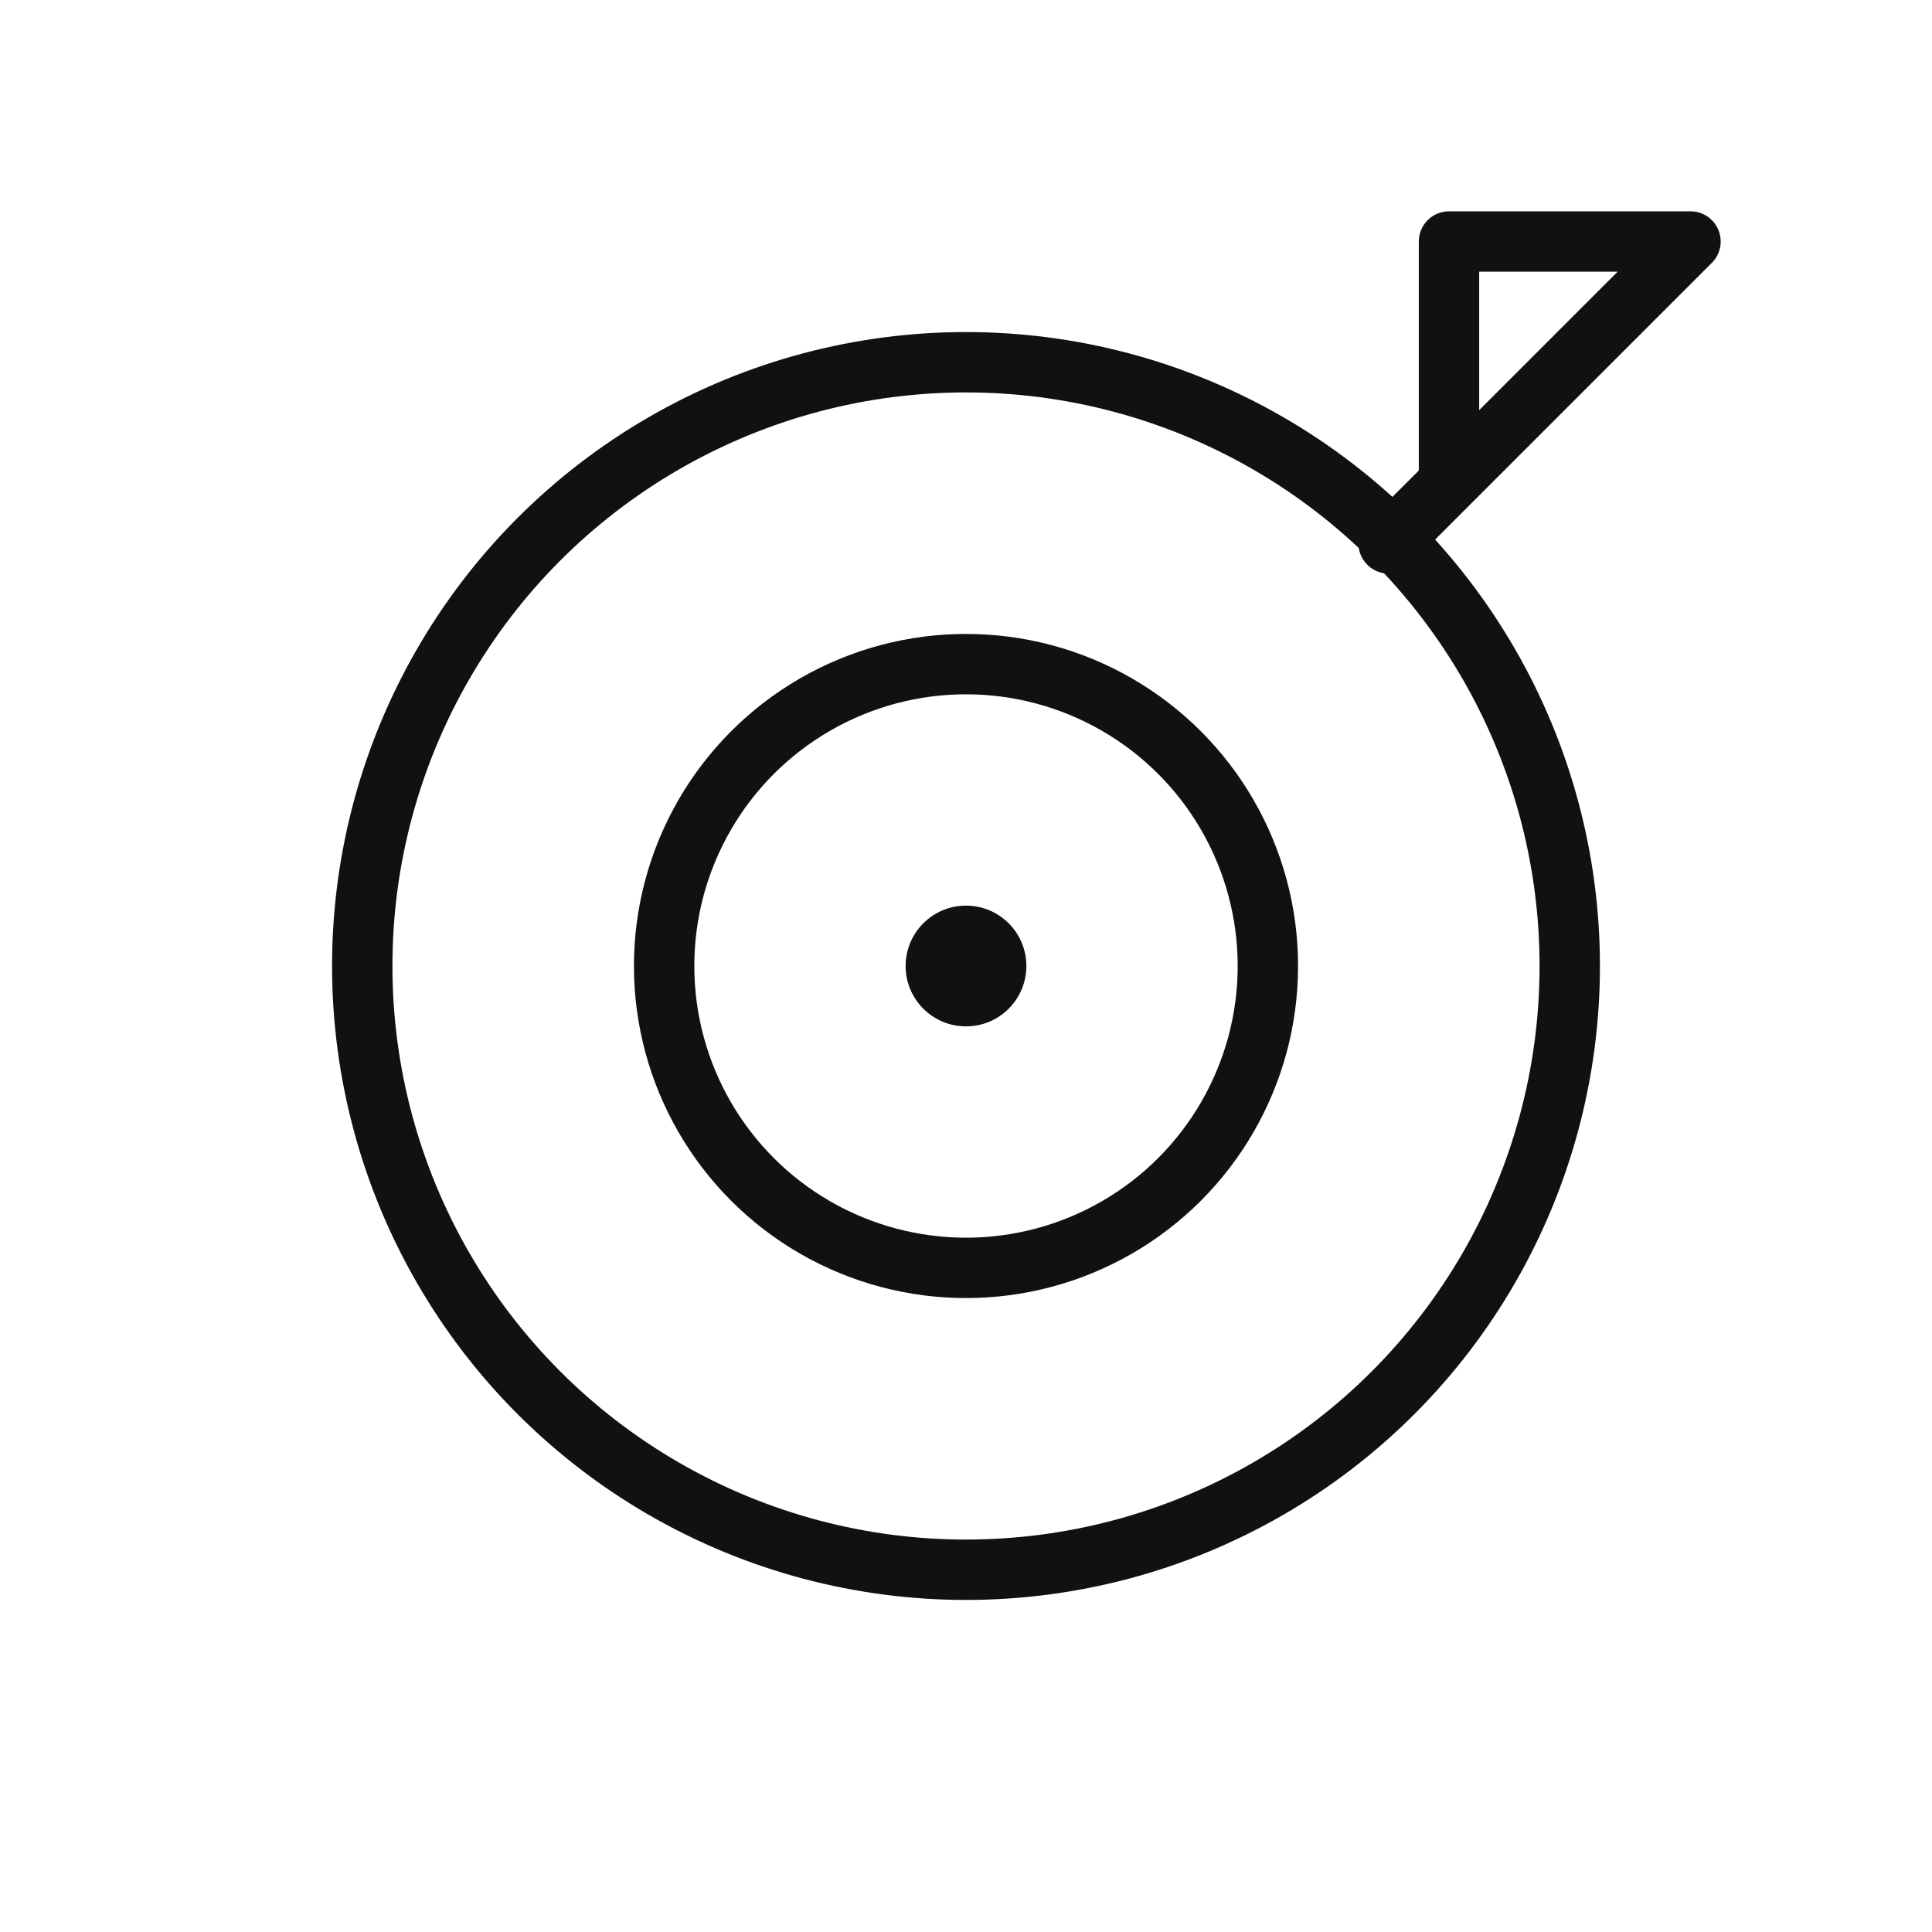
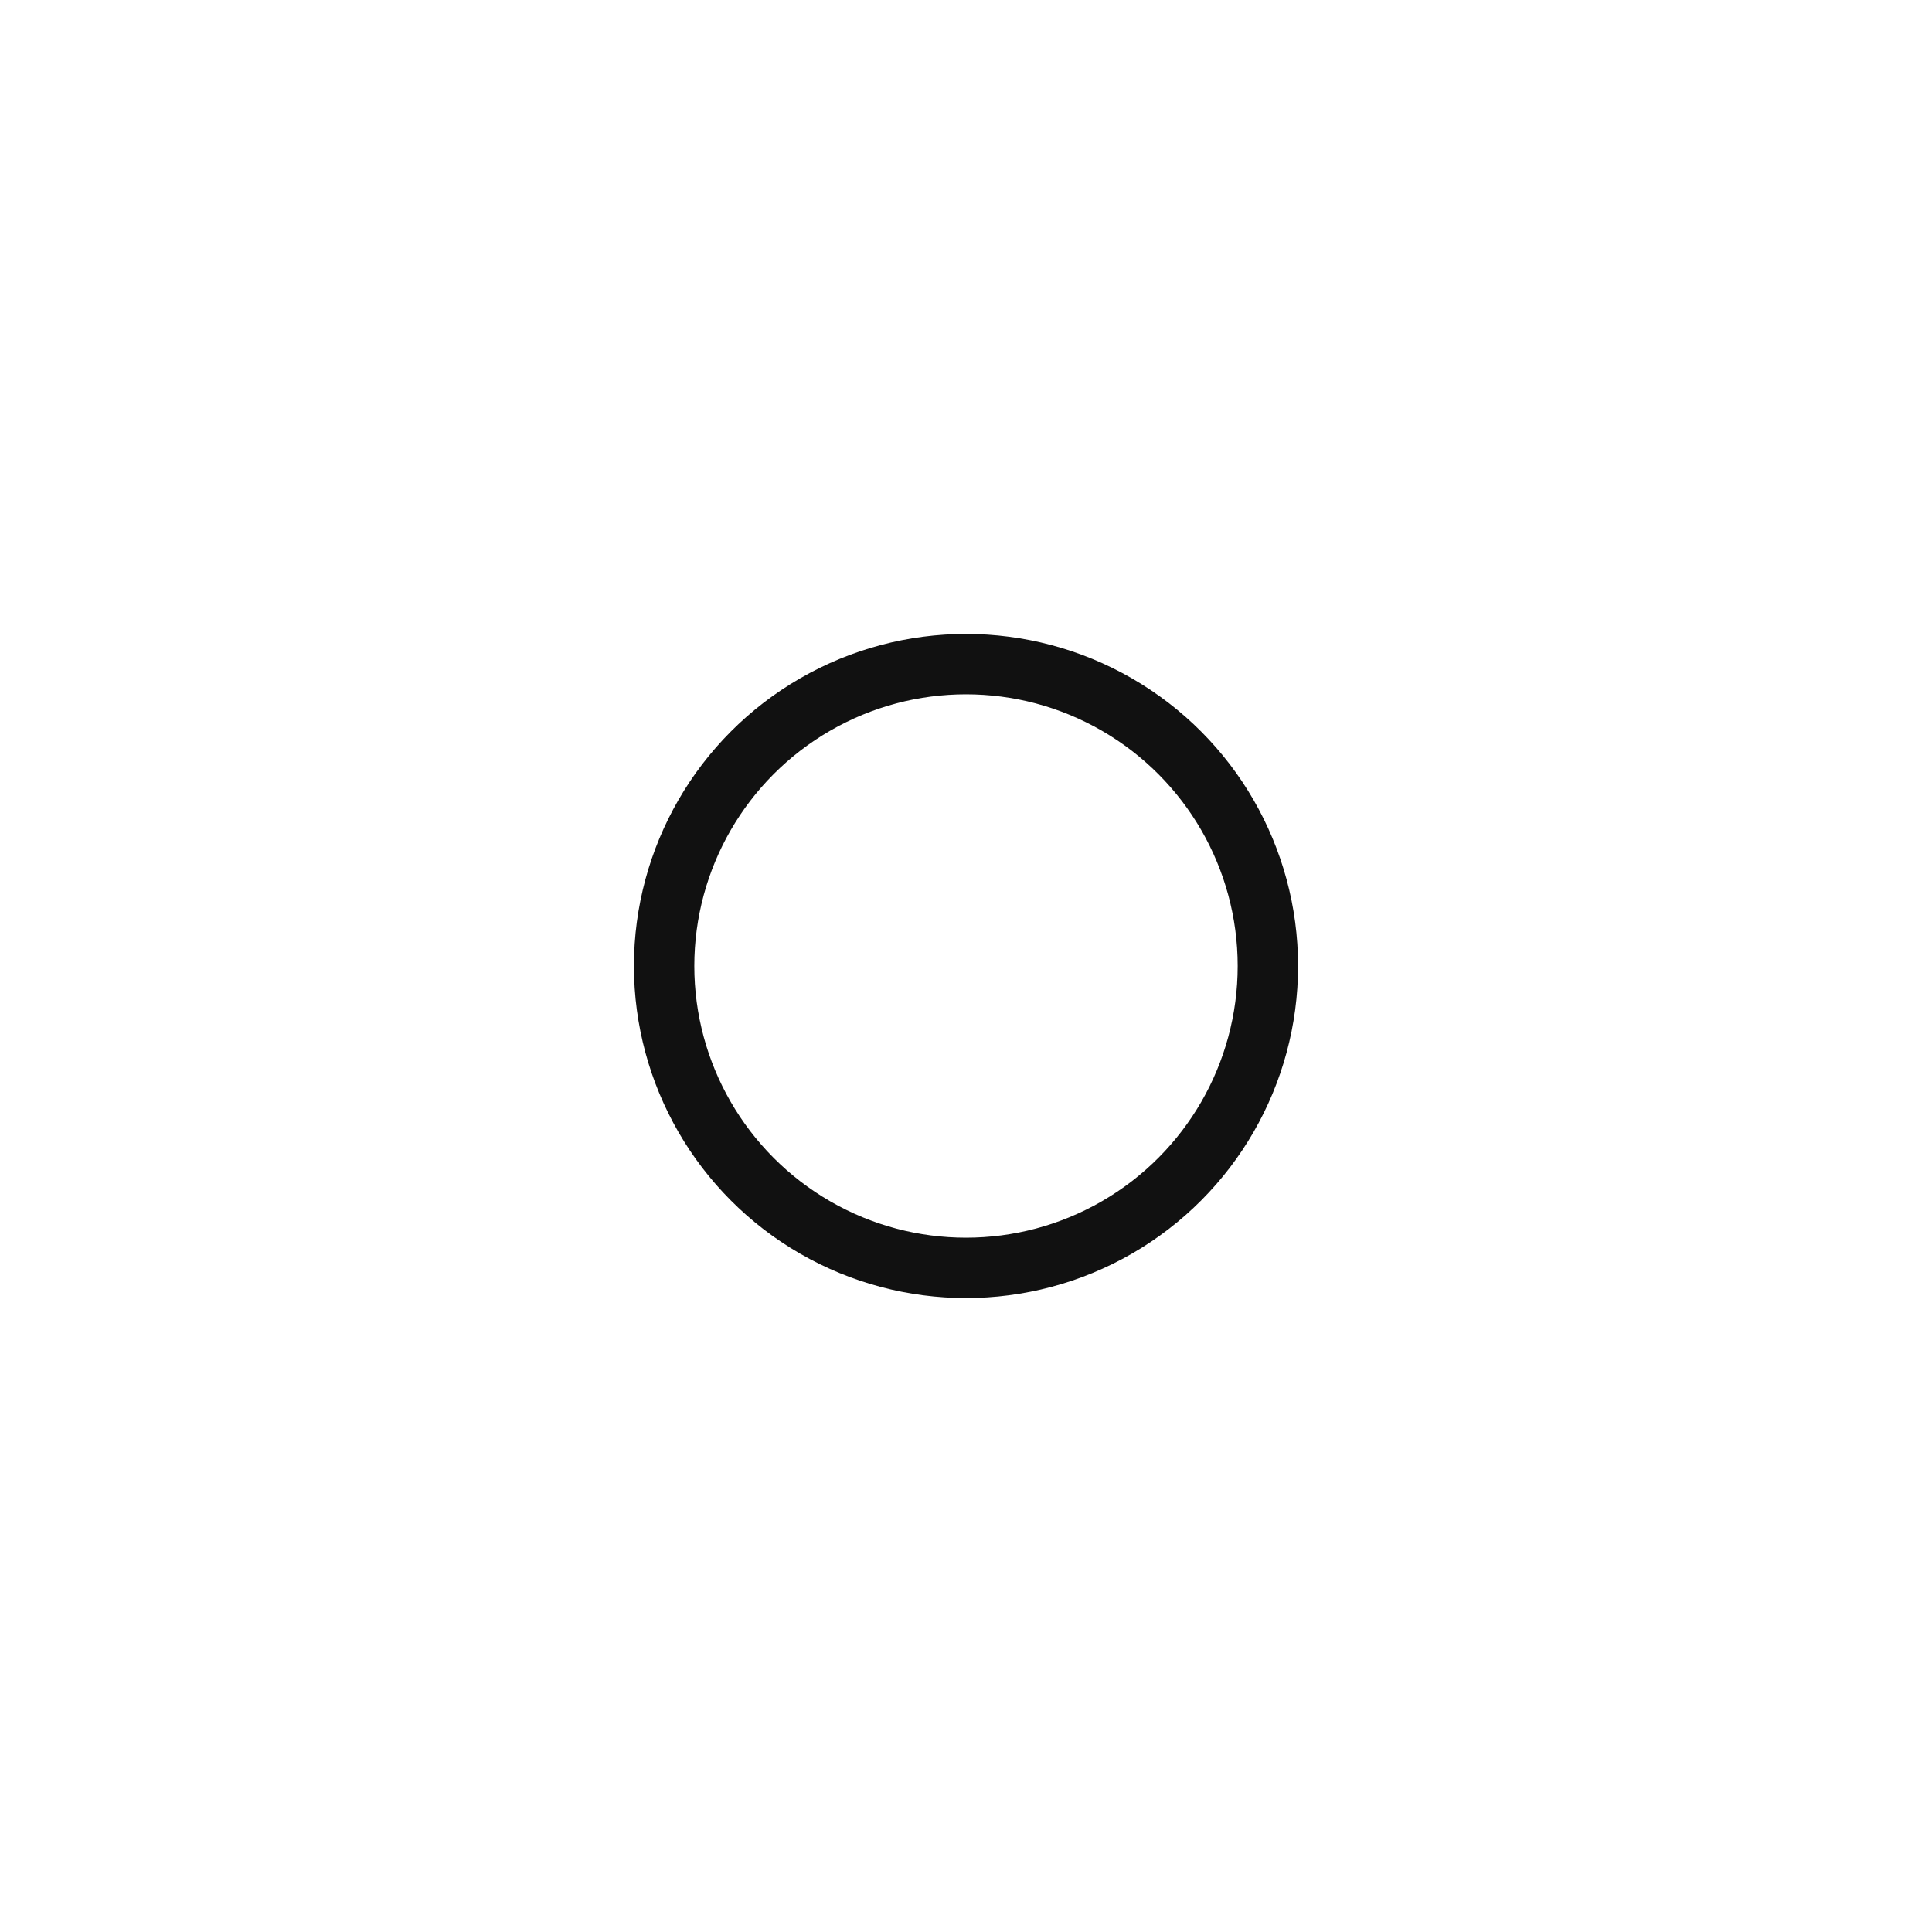
<svg xmlns="http://www.w3.org/2000/svg" width="64" height="64" viewBox="0 0 64 64">
  <g fill="none" stroke="#111111" stroke-width="2" stroke-linecap="round" stroke-linejoin="round">
-     <circle cx="32" cy="32" r="20" />
    <circle cx="32" cy="32" r="10" />
-     <circle cx="32" cy="32" r="2" fill="#111111" stroke="none" />
-     <path d="M46 18l10-10M56 8l-8 0 0 8" />
  </g>
</svg>